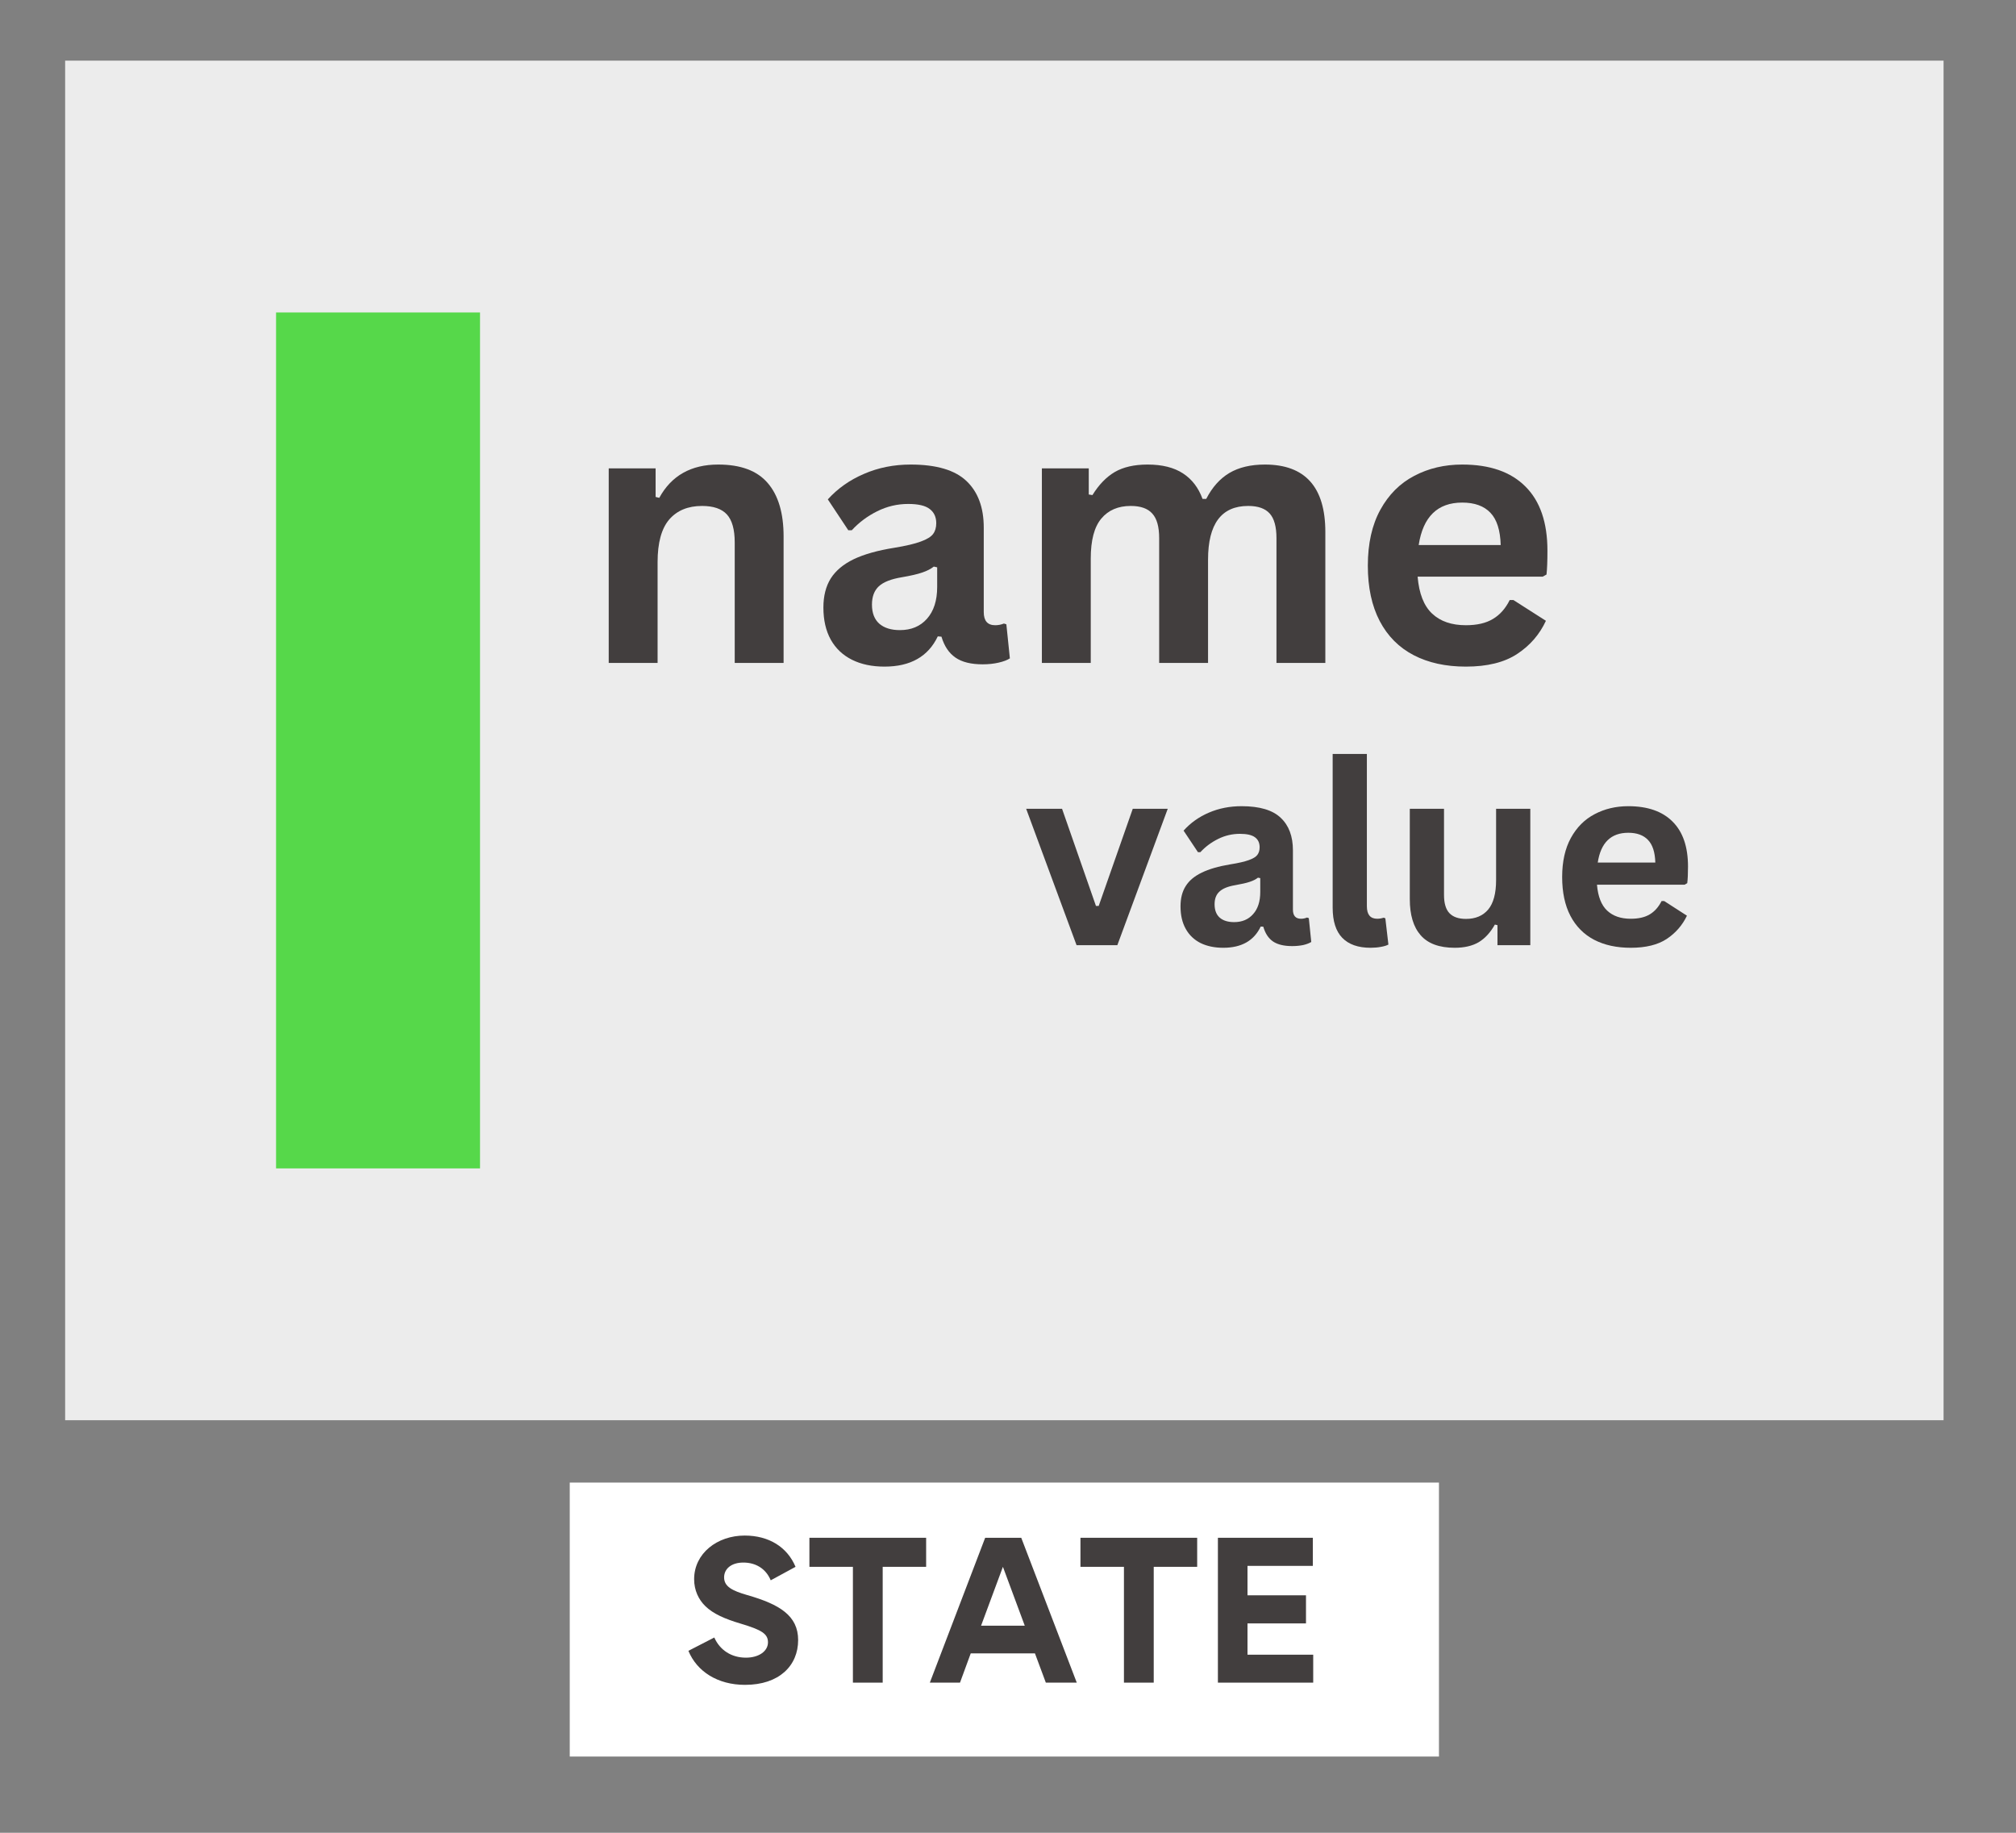
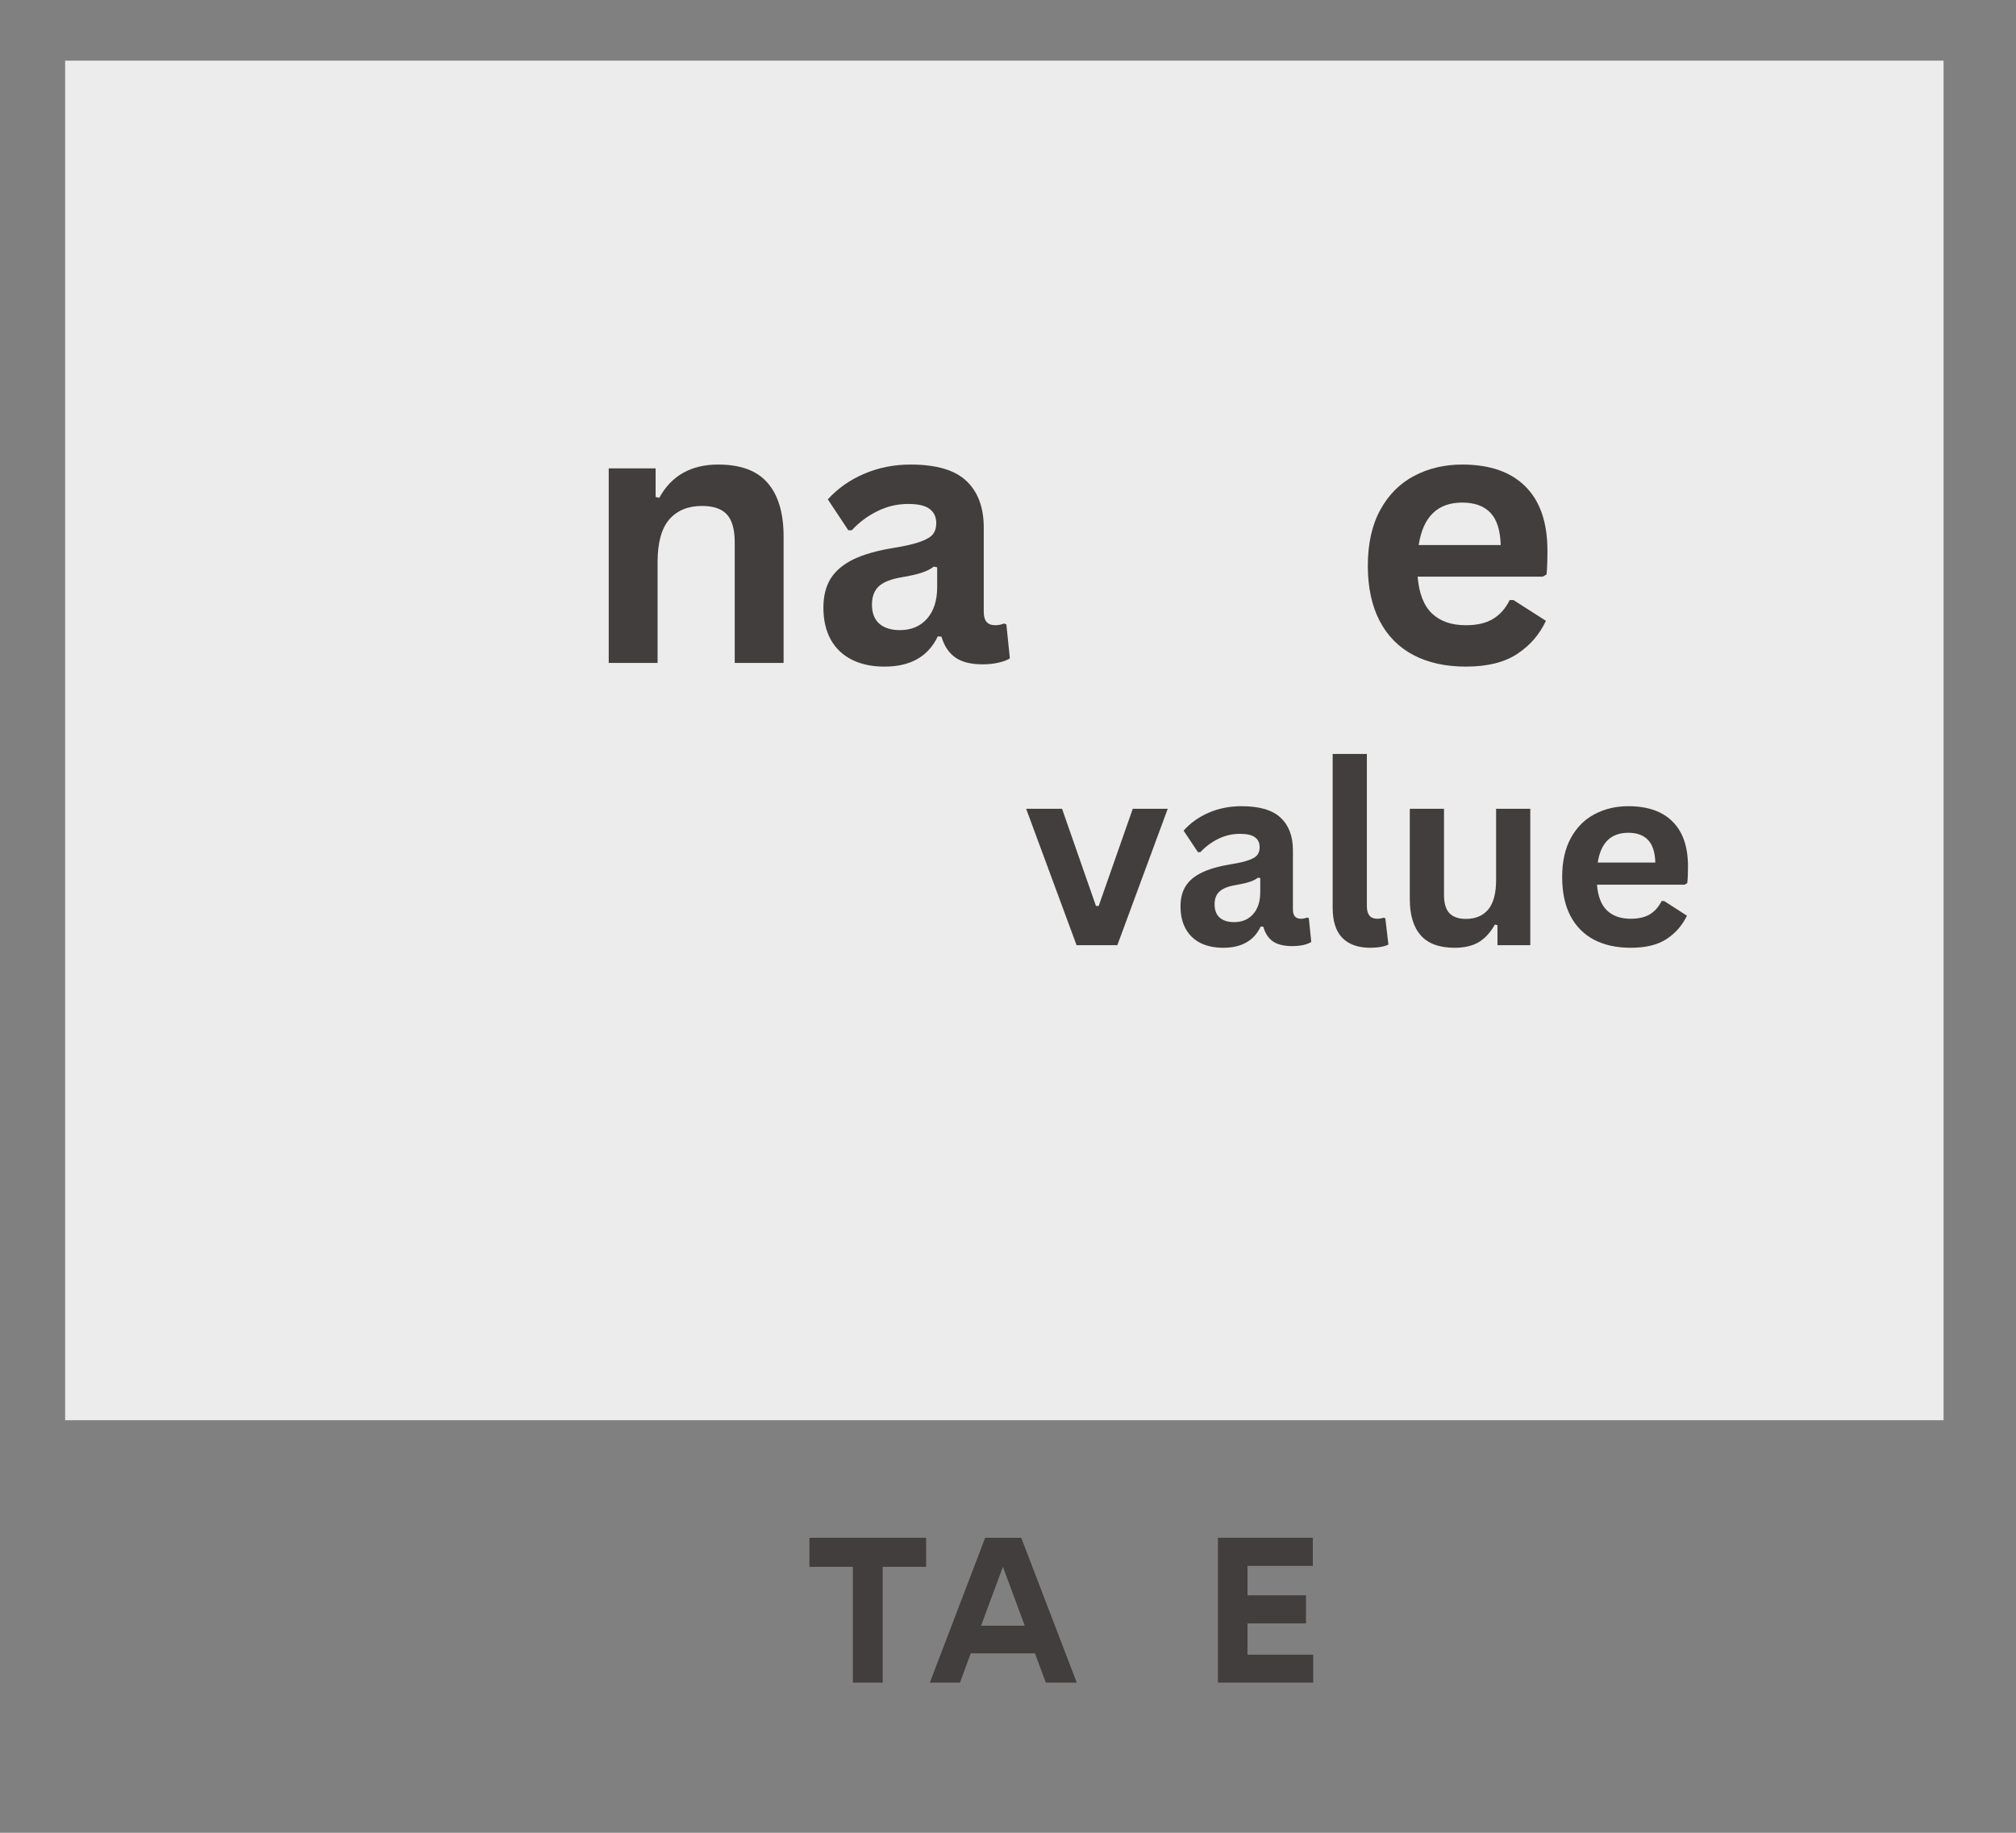
<svg xmlns="http://www.w3.org/2000/svg" width="275" zoomAndPan="magnify" viewBox="0 0 206.25 187.5" height="250" preserveAspectRatio="xMidYMid meet" version="1.0">
  <rect x="0" y="0" width="206.25" height="187.5" fill="#808080" stroke="none" />
  <defs>
    <g />
    <clipPath id="0c2db9376c">
      <path d="M 6.664 6.203 L 198.84 6.203 L 198.84 145.293 L 6.664 145.293 Z M 6.664 6.203 " clip-rule="nonzero" />
    </clipPath>
    <clipPath id="f71ec0805c">
      <path d="M 58.289 151.676 L 147.215 151.676 L 147.215 179.699 L 58.289 179.699 Z M 58.289 151.676 " clip-rule="nonzero" />
    </clipPath>
    <clipPath id="7ba0997ba2">
      <path d="M 28.242 31.965 L 49.109 31.965 L 49.109 119.531 L 28.242 119.531 Z M 28.242 31.965 " clip-rule="nonzero" />
    </clipPath>
  </defs>
  <g clip-path="url(#0c2db9376c)">
    <path fill="#ececec" d="M 6.664 6.203 L 198.84 6.203 L 198.84 145.293 L 6.664 145.293 Z M 6.664 6.203 " fill-opacity="1" fill-rule="nonzero" />
  </g>
  <g clip-path="url(#f71ec0805c)">
-     <path fill="#ffffff" d="M 58.289 151.676 L 147.215 151.676 L 147.215 179.699 L 58.289 179.699 Z M 58.289 151.676 " fill-opacity="1" fill-rule="nonzero" />
-   </g>
+     </g>
  <g fill="#423e3e" fill-opacity="1">
    <g transform="translate(70.069, 172.14)">
      <g>
-         <path d="M 4.012 -10.77 C 4.012 -11.641 4.75 -12.285 5.98 -12.285 C 7.25 -12.285 8.289 -11.66 8.781 -10.469 L 11.32 -11.848 C 10.469 -13.875 8.594 -15.047 6.113 -15.047 C 3.312 -15.047 0.945 -13.23 0.945 -10.582 C 0.945 -9.445 1.402 -8.5 2.082 -7.836 C 2.879 -7.043 4.109 -6.512 5.699 -6.039 C 7.855 -5.395 8.5 -4.996 8.5 -4.125 C 8.5 -3.219 7.57 -2.555 6.246 -2.555 C 4.75 -2.555 3.578 -3.332 3.008 -4.617 L 0.359 -3.254 C 1.23 -1.137 3.352 0.227 6.152 0.227 C 9.652 0.227 11.586 -1.742 11.586 -4.355 C 11.586 -6.852 9.691 -8.008 6.398 -8.953 C 4.809 -9.406 4.012 -9.844 4.012 -10.77 Z M 4.012 -10.77 " />
-       </g>
+         </g>
    </g>
  </g>
  <g fill="#423e3e" fill-opacity="1">
    <g transform="translate(82.41, 172.14)">
      <g>
        <path d="M 4.848 0 L 7.895 0 L 7.895 -11.848 L 12.34 -11.848 L 12.34 -14.82 L 0.398 -14.82 L 0.398 -11.848 L 4.848 -11.848 Z M 4.848 0 " />
      </g>
    </g>
  </g>
  <g fill="#423e3e" fill-opacity="1">
    <g transform="translate(95.148, 172.14)">
      <g>
        <path d="M 3.066 0 L 4.164 -2.992 L 10.734 -2.992 L 11.848 0 L 15.012 0 L 9.332 -14.82 L 5.641 -14.82 L -0.02 0 Z M 7.457 -11.848 L 9.691 -5.828 L 5.223 -5.828 Z M 7.457 -11.848 " />
      </g>
    </g>
  </g>
  <g fill="#423e3e" fill-opacity="1">
    <g transform="translate(110.139, 172.14)">
      <g>
-         <path d="M 4.848 0 L 7.895 0 L 7.895 -11.848 L 12.34 -11.848 L 12.34 -14.82 L 0.398 -14.82 L 0.398 -11.848 L 4.848 -11.848 Z M 4.848 0 " />
-       </g>
+         </g>
    </g>
  </g>
  <g fill="#423e3e" fill-opacity="1">
    <g transform="translate(122.877, 172.14)">
      <g>
        <path d="M 1.723 -14.82 L 1.723 0 L 11.473 0 L 11.473 -2.859 L 4.75 -2.859 L 4.75 -6.059 L 10.734 -6.059 L 10.734 -8.934 L 4.75 -8.934 L 4.75 -11.945 L 11.434 -11.945 L 11.434 -14.82 Z M 1.723 -14.82 " />
      </g>
    </g>
  </g>
  <g clip-path="url(#7ba0997ba2)">
-     <path fill="#56d84a" d="M 28.242 31.965 L 49.109 31.965 L 49.109 119.531 L 28.242 119.531 Z M 28.242 31.965 " fill-opacity="1" fill-rule="nonzero" />
-   </g>
+     </g>
  <g fill="#423e3e" fill-opacity="1">
    <g transform="translate(59.401, 67.822)">
      <g>
        <path d="M 2.875 0 L 2.875 -19.906 L 7.672 -19.906 L 7.672 -16.984 L 8.047 -16.891 C 9.285 -19.16 11.297 -20.297 14.078 -20.297 C 16.379 -20.297 18.066 -19.664 19.141 -18.406 C 20.223 -17.156 20.766 -15.332 20.766 -12.938 L 20.766 0 L 15.766 0 L 15.766 -12.328 C 15.766 -13.648 15.5 -14.602 14.969 -15.188 C 14.438 -15.77 13.586 -16.062 12.422 -16.062 C 10.984 -16.062 9.863 -15.598 9.062 -14.672 C 8.27 -13.742 7.875 -12.289 7.875 -10.312 L 7.875 0 Z M 2.875 0 " />
      </g>
    </g>
  </g>
  <g fill="#423e3e" fill-opacity="1">
    <g transform="translate(82.723, 67.822)">
      <g>
        <path d="M 7.766 0.375 C 6.484 0.375 5.375 0.141 4.438 -0.328 C 3.5 -0.797 2.773 -1.484 2.266 -2.391 C 1.766 -3.297 1.516 -4.391 1.516 -5.672 C 1.516 -6.848 1.766 -7.836 2.266 -8.641 C 2.773 -9.441 3.555 -10.098 4.609 -10.609 C 5.672 -11.117 7.055 -11.508 8.766 -11.781 C 9.961 -11.977 10.867 -12.191 11.484 -12.422 C 12.109 -12.648 12.523 -12.906 12.734 -13.188 C 12.953 -13.477 13.062 -13.848 13.062 -14.297 C 13.062 -14.93 12.836 -15.414 12.391 -15.75 C 11.953 -16.094 11.219 -16.266 10.188 -16.266 C 9.07 -16.266 8.016 -16.016 7.016 -15.516 C 6.023 -15.023 5.16 -14.379 4.422 -13.578 L 4.062 -13.578 L 1.969 -16.734 C 2.977 -17.848 4.211 -18.719 5.672 -19.344 C 7.129 -19.977 8.719 -20.297 10.438 -20.297 C 13.07 -20.297 14.977 -19.734 16.156 -18.609 C 17.332 -17.492 17.922 -15.906 17.922 -13.844 L 17.922 -5.203 C 17.922 -4.305 18.312 -3.859 19.094 -3.859 C 19.395 -3.859 19.691 -3.914 19.984 -4.031 L 20.234 -3.953 L 20.594 -0.469 C 20.32 -0.289 19.938 -0.145 19.438 -0.031 C 18.945 0.082 18.406 0.141 17.812 0.141 C 16.625 0.141 15.695 -0.086 15.031 -0.547 C 14.363 -1.004 13.883 -1.719 13.594 -2.688 L 13.219 -2.719 C 12.238 -0.656 10.422 0.375 7.766 0.375 Z M 9.344 -3.359 C 10.5 -3.359 11.422 -3.742 12.109 -4.516 C 12.805 -5.297 13.156 -6.379 13.156 -7.766 L 13.156 -9.781 L 12.812 -9.859 C 12.508 -9.617 12.113 -9.414 11.625 -9.25 C 11.145 -9.082 10.445 -8.922 9.531 -8.766 C 8.445 -8.586 7.664 -8.281 7.188 -7.844 C 6.719 -7.406 6.484 -6.781 6.484 -5.969 C 6.484 -5.113 6.734 -4.461 7.234 -4.016 C 7.742 -3.578 8.445 -3.359 9.344 -3.359 Z M 9.344 -3.359 " />
      </g>
    </g>
  </g>
  <g fill="#423e3e" fill-opacity="1">
    <g transform="translate(103.716, 67.822)">
      <g>
-         <path d="M 2.875 0 L 2.875 -19.906 L 7.672 -19.906 L 7.672 -17.234 L 8.047 -17.172 C 8.703 -18.234 9.461 -19.02 10.328 -19.531 C 11.203 -20.039 12.32 -20.297 13.688 -20.297 C 15.188 -20.297 16.395 -19.992 17.312 -19.391 C 18.227 -18.797 18.895 -17.926 19.312 -16.781 L 19.688 -16.781 C 20.301 -17.977 21.094 -18.863 22.062 -19.438 C 23.031 -20.008 24.238 -20.297 25.688 -20.297 C 29.812 -20.297 31.875 -17.992 31.875 -13.391 L 31.875 0 L 26.875 0 L 26.875 -12.766 C 26.875 -13.93 26.645 -14.77 26.188 -15.281 C 25.727 -15.801 24.992 -16.062 23.984 -16.062 C 21.242 -16.062 19.875 -14.227 19.875 -10.562 L 19.875 0 L 14.875 0 L 14.875 -12.766 C 14.875 -13.93 14.641 -14.77 14.172 -15.281 C 13.711 -15.801 12.977 -16.062 11.969 -16.062 C 10.676 -16.062 9.672 -15.629 8.953 -14.766 C 8.234 -13.91 7.875 -12.547 7.875 -10.672 L 7.875 0 Z M 2.875 0 " />
-       </g>
+         </g>
    </g>
  </g>
  <g fill="#423e3e" fill-opacity="1">
    <g transform="translate(138.157, 67.822)">
      <g>
        <path d="M 19.672 -8.828 L 6.875 -8.828 C 7.02 -7.098 7.516 -5.836 8.359 -5.047 C 9.203 -4.254 10.352 -3.859 11.812 -3.859 C 12.945 -3.859 13.867 -4.07 14.578 -4.5 C 15.297 -4.926 15.867 -5.57 16.297 -6.438 L 16.672 -6.438 L 20 -4.312 C 19.352 -2.914 18.375 -1.785 17.062 -0.922 C 15.75 -0.055 14 0.375 11.812 0.375 C 9.75 0.375 7.969 -0.016 6.469 -0.797 C 4.969 -1.578 3.812 -2.738 3 -4.281 C 2.188 -5.832 1.781 -7.723 1.781 -9.953 C 1.781 -12.211 2.207 -14.117 3.062 -15.672 C 3.914 -17.223 5.07 -18.379 6.531 -19.141 C 7.988 -19.91 9.625 -20.297 11.438 -20.297 C 14.258 -20.297 16.414 -19.547 17.906 -18.047 C 19.406 -16.555 20.156 -14.367 20.156 -11.484 C 20.156 -10.43 20.125 -9.617 20.062 -9.047 Z M 15.375 -12.062 C 15.332 -13.57 14.984 -14.672 14.328 -15.359 C 13.672 -16.055 12.707 -16.406 11.438 -16.406 C 8.914 -16.406 7.43 -14.957 6.984 -12.062 Z M 15.375 -12.062 " />
      </g>
    </g>
  </g>
  <g fill="#423e3e" fill-opacity="1">
    <g transform="translate(104.717, 96.695)">
      <g>
        <path d="M 9.594 0 L 5.422 0 L 0.266 -13.953 L 3.938 -13.953 L 7.406 -4.016 L 7.688 -4.016 L 11.172 -13.953 L 14.75 -13.953 Z M 9.594 0 " />
      </g>
    </g>
  </g>
  <g fill="#423e3e" fill-opacity="1">
    <g transform="translate(119.713, 96.695)">
      <g>
        <path d="M 5.438 0.266 C 4.539 0.266 3.766 0.102 3.109 -0.219 C 2.453 -0.551 1.945 -1.035 1.594 -1.672 C 1.238 -2.305 1.062 -3.07 1.062 -3.969 C 1.062 -4.801 1.238 -5.492 1.594 -6.047 C 1.945 -6.609 2.492 -7.066 3.234 -7.422 C 3.973 -7.785 4.941 -8.066 6.141 -8.266 C 6.984 -8.398 7.617 -8.547 8.047 -8.703 C 8.484 -8.859 8.773 -9.035 8.922 -9.234 C 9.078 -9.441 9.156 -9.703 9.156 -10.016 C 9.156 -10.461 9 -10.801 8.688 -11.031 C 8.375 -11.27 7.859 -11.391 7.141 -11.391 C 6.359 -11.391 5.617 -11.219 4.922 -10.875 C 4.223 -10.531 3.613 -10.078 3.094 -9.516 L 2.844 -9.516 L 1.375 -11.719 C 2.082 -12.508 2.945 -13.125 3.969 -13.562 C 4.988 -14 6.102 -14.219 7.312 -14.219 C 9.156 -14.219 10.488 -13.82 11.312 -13.031 C 12.145 -12.25 12.562 -11.141 12.562 -9.703 L 12.562 -3.641 C 12.562 -3.016 12.836 -2.703 13.391 -2.703 C 13.598 -2.703 13.801 -2.742 14 -2.828 L 14.188 -2.766 L 14.438 -0.328 C 14.238 -0.203 13.969 -0.098 13.625 -0.016 C 13.281 0.055 12.898 0.094 12.484 0.094 C 11.648 0.094 11 -0.062 10.531 -0.375 C 10.062 -0.695 9.727 -1.203 9.531 -1.891 L 9.266 -1.906 C 8.578 -0.457 7.301 0.266 5.438 0.266 Z M 6.547 -2.359 C 7.359 -2.359 8.004 -2.629 8.484 -3.172 C 8.973 -3.711 9.219 -4.469 9.219 -5.438 L 9.219 -6.859 L 8.984 -6.906 C 8.773 -6.738 8.5 -6.598 8.156 -6.484 C 7.812 -6.367 7.316 -6.254 6.672 -6.141 C 5.922 -6.016 5.379 -5.797 5.047 -5.484 C 4.711 -5.18 4.547 -4.75 4.547 -4.188 C 4.547 -3.582 4.723 -3.125 5.078 -2.812 C 5.43 -2.508 5.922 -2.359 6.547 -2.359 Z M 6.547 -2.359 " />
      </g>
    </g>
  </g>
  <g fill="#423e3e" fill-opacity="1">
    <g transform="translate(134.418, 96.695)">
      <g>
        <path d="M 5.797 0.266 C 4.535 0.266 3.57 -0.07 2.906 -0.75 C 2.25 -1.426 1.922 -2.457 1.922 -3.844 L 1.922 -19.562 L 5.422 -19.562 L 5.422 -3.984 C 5.422 -3.129 5.773 -2.703 6.484 -2.703 C 6.691 -2.703 6.91 -2.738 7.141 -2.812 L 7.312 -2.75 L 7.625 -0.062 C 7.438 0.039 7.18 0.117 6.859 0.172 C 6.535 0.234 6.18 0.266 5.797 0.266 Z M 5.797 0.266 " />
      </g>
    </g>
  </g>
  <g fill="#423e3e" fill-opacity="1">
    <g transform="translate(142.435, 96.695)">
      <g>
        <path d="M 6.391 0.266 C 4.816 0.266 3.656 -0.16 2.906 -1.016 C 2.164 -1.867 1.797 -3.098 1.797 -4.703 L 1.797 -13.953 L 5.297 -13.953 L 5.297 -5.141 C 5.297 -4.297 5.477 -3.676 5.844 -3.281 C 6.219 -2.883 6.785 -2.688 7.547 -2.688 C 8.516 -2.688 9.27 -3.004 9.812 -3.641 C 10.352 -4.285 10.625 -5.289 10.625 -6.656 L 10.625 -13.953 L 14.125 -13.953 L 14.125 0 L 10.766 0 L 10.766 -2.047 L 10.5 -2.109 C 10.051 -1.305 9.504 -0.707 8.859 -0.312 C 8.211 0.07 7.391 0.266 6.391 0.266 Z M 6.391 0.266 " />
      </g>
    </g>
  </g>
  <g fill="#423e3e" fill-opacity="1">
    <g transform="translate(158.569, 96.695)">
      <g>
        <path d="M 13.781 -6.188 L 4.812 -6.188 C 4.914 -4.969 5.266 -4.082 5.859 -3.531 C 6.453 -2.977 7.254 -2.703 8.266 -2.703 C 9.066 -2.703 9.719 -2.852 10.219 -3.156 C 10.719 -3.457 11.117 -3.91 11.422 -4.516 L 11.688 -4.516 L 14.016 -3.016 C 13.555 -2.047 12.867 -1.254 11.953 -0.641 C 11.035 -0.035 9.805 0.266 8.266 0.266 C 6.828 0.266 5.582 -0.004 4.531 -0.547 C 3.477 -1.098 2.664 -1.914 2.094 -3 C 1.531 -4.082 1.25 -5.406 1.25 -6.969 C 1.25 -8.551 1.547 -9.883 2.141 -10.969 C 2.742 -12.062 3.555 -12.875 4.578 -13.406 C 5.598 -13.945 6.742 -14.219 8.016 -14.219 C 9.992 -14.219 11.504 -13.691 12.547 -12.641 C 13.598 -11.598 14.125 -10.066 14.125 -8.047 C 14.125 -7.305 14.098 -6.738 14.047 -6.344 Z M 10.781 -8.453 C 10.75 -9.516 10.5 -10.285 10.031 -10.766 C 9.57 -11.254 8.898 -11.5 8.016 -11.5 C 6.242 -11.5 5.203 -10.484 4.891 -8.453 Z M 10.781 -8.453 " />
      </g>
    </g>
  </g>
</svg>